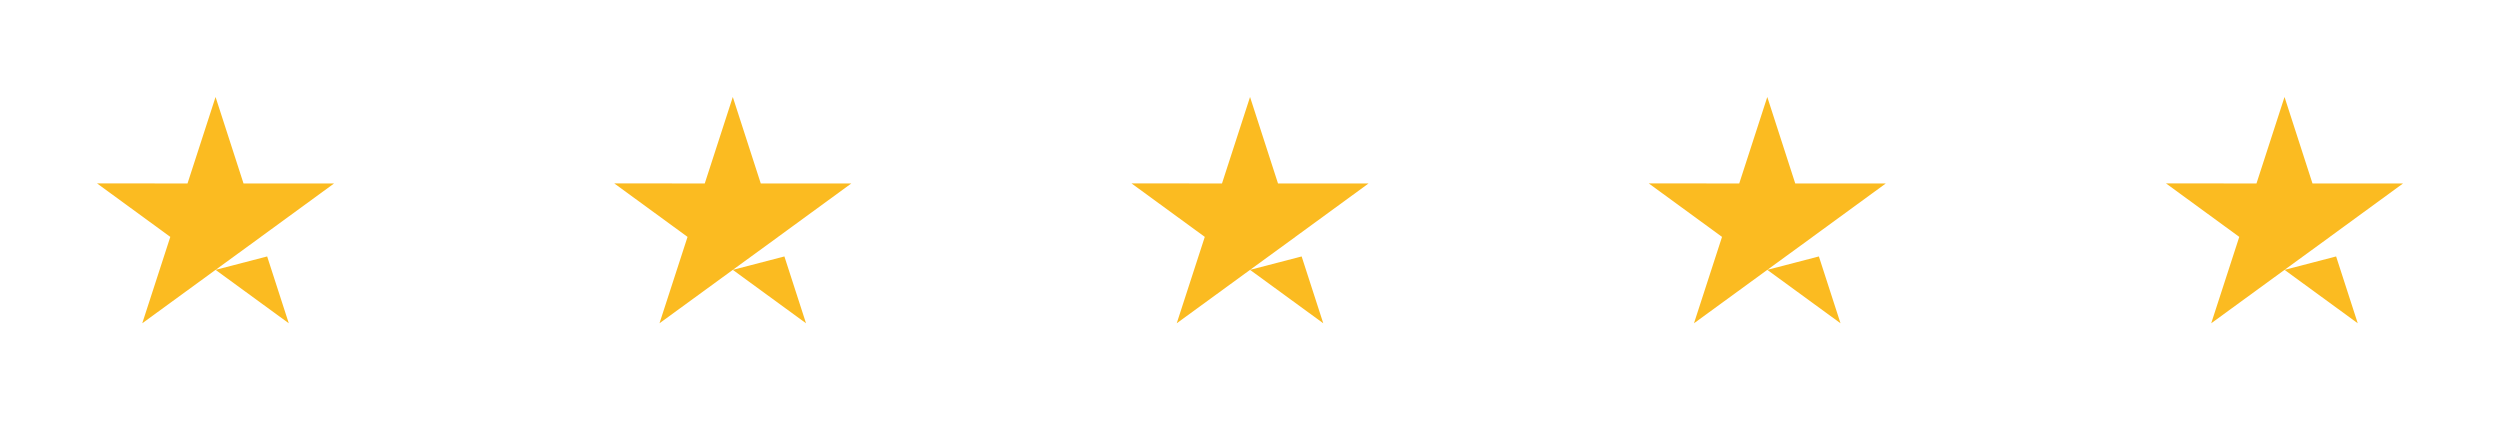
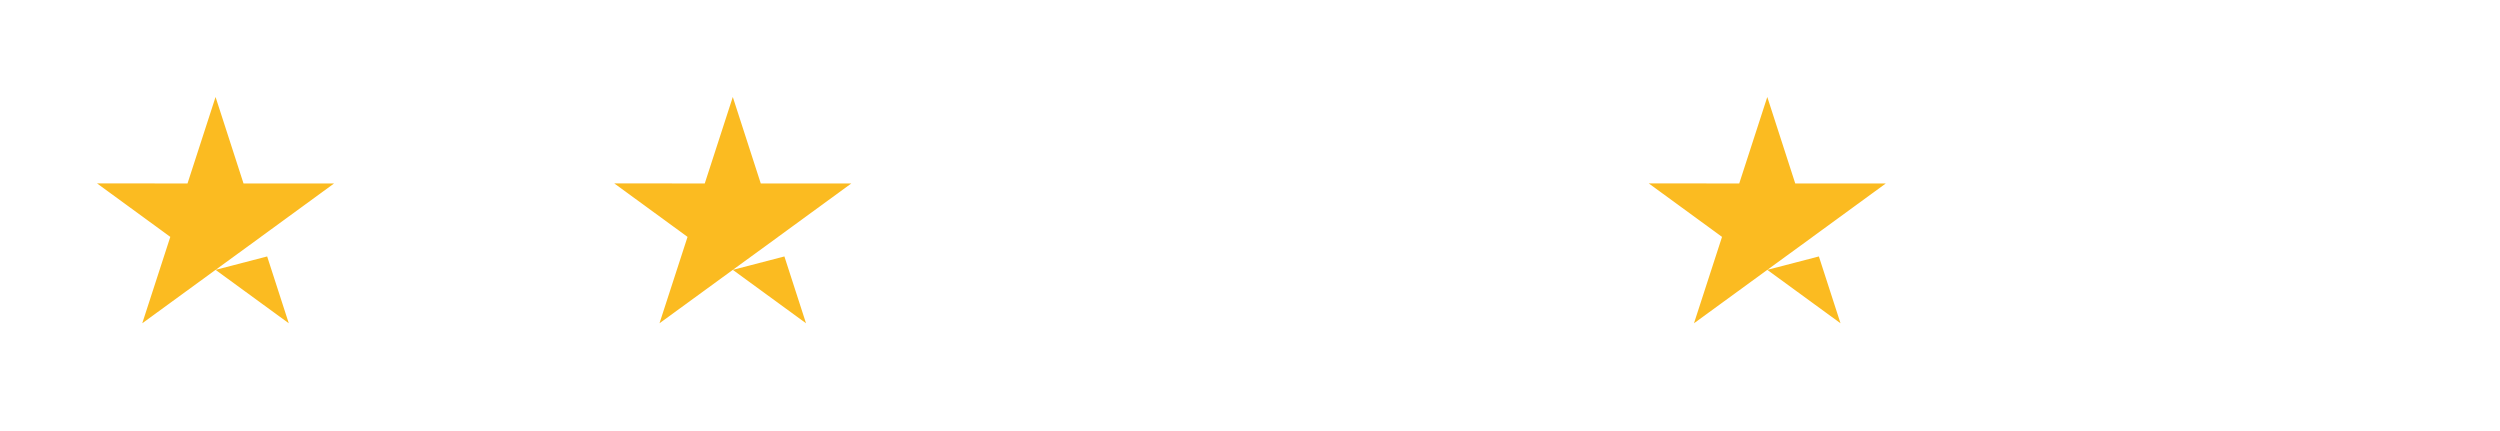
<svg xmlns="http://www.w3.org/2000/svg" width="232px" height="40px" viewBox="0 0 232 40" version="1.1">
  <title>Stacked Group</title>
  <desc>Created with Sketch.</desc>
  <g id="Symbols" stroke="none" stroke-width="1" fill="none" fill-rule="evenodd">
    <g id="Footer/Mobile/Open" transform="translate(-72, -410)">
      <g id="Stacked-Group">
        <g transform="translate(25, 335)">
          <g transform="translate(48, 76)">
            <g id="Padding-Group-2-Copy-4" transform="translate(192, 0)">
              <g id="Background/Default/Default" stroke="" stroke-width="1.5">
                <rect id="Colors-fill" x="0" y="0" width="38" height="38" />
              </g>
              <g id="Group" transform="translate(8, 8)" fill="#fbbb21">
                <g id="Group-6">
-                   <path d="M15.206,12.986 L11.004,16.043 L15.792,14.798 L17.799,21 L11.004,16.043 L4.201,21 L6.804,12.983 L8.52651283e-14,8.017 L8.401,8.026 L11.004,0 L13.599,8.026 L22,8.026 L15.205,12.983 L15.206,12.986 Z" id="Combined-Shape" />
-                 </g>
+                   </g>
              </g>
            </g>
            <g id="Padding-Group-2-Copy-5" transform="translate(144, 0)">
              <g id="Background/Default/Default" stroke="" stroke-width="1.5">
-                 <rect id="Colors-fill" x="0" y="0" width="38" height="38" />
-               </g>
+                 </g>
              <g id="Group" transform="translate(8, 8)" fill="#fbbb21">
                <g id="Group-6">
                  <path d="M15.206,12.986 L11.004,16.043 L15.792,14.798 L17.799,21 L11.004,16.043 L4.201,21 L6.804,12.983 L8.52651283e-14,8.017 L8.401,8.026 L11.004,0 L13.599,8.026 L22,8.026 L15.205,12.983 L15.206,12.986 Z" id="Combined-Shape" />
                </g>
              </g>
            </g>
            <g id="Padding-Group-2-Copy-6" transform="translate(96, 0)">
              <g id="Background/Default/Default" stroke="" stroke-width="1.5">
                <rect id="Colors-fill" x="0" y="0" width="38" height="38" />
              </g>
              <g id="Group" transform="translate(8, 8)" fill="#fbbb21">
                <g id="Group-6">
-                   <path d="M15.206,12.986 L11.004,16.043 L15.792,14.798 L17.799,21 L11.004,16.043 L4.201,21 L6.804,12.983 L8.52651283e-14,8.017 L8.401,8.026 L11.004,0 L13.599,8.026 L22,8.026 L15.205,12.983 L15.206,12.986 Z" id="Combined-Shape" />
-                 </g>
+                   </g>
              </g>
            </g>
            <g id="Padding-Group-2-Copy-7" transform="translate(48, 0)">
              <g id="Background/Default/Default" stroke="" stroke-width="1.5">
                <rect id="Colors-fill" x="0" y="0" width="38" height="38" />
              </g>
              <g id="Group" transform="translate(8, 8)" fill="#fbbb21">
                <g id="Group-6">
                  <path d="M15.206,12.986 L11.004,16.043 L15.792,14.798 L17.799,21 L11.004,16.043 L4.201,21 L6.804,12.983 L8.52651283e-14,8.017 L8.401,8.026 L11.004,0 L13.599,8.026 L22,8.026 L15.205,12.983 L15.206,12.986 Z" id="Combined-Shape" />
                </g>
              </g>
            </g>
            <g id="Padding-Group-2-Copy-8">
              <g id="Background/Default/Default" stroke="" stroke-width="1.5">
                <rect id="Colors-fill" x="0" y="0" width="38" height="38" />
              </g>
              <g id="Group" transform="translate(8, 8)" fill="#fbbb21">
                <g id="Group-6">
                  <path d="M15.206,12.986 L11.004,16.043 L15.792,14.798 L17.799,21 L11.004,16.043 L4.201,21 L6.804,12.983 L8.52651283e-14,8.017 L8.401,8.026 L11.004,0 L13.599,8.026 L22,8.026 L15.205,12.983 L15.206,12.986 Z" id="Combined-Shape" />
                </g>
              </g>
            </g>
          </g>
        </g>
      </g>
    </g>
  </g>
</svg>